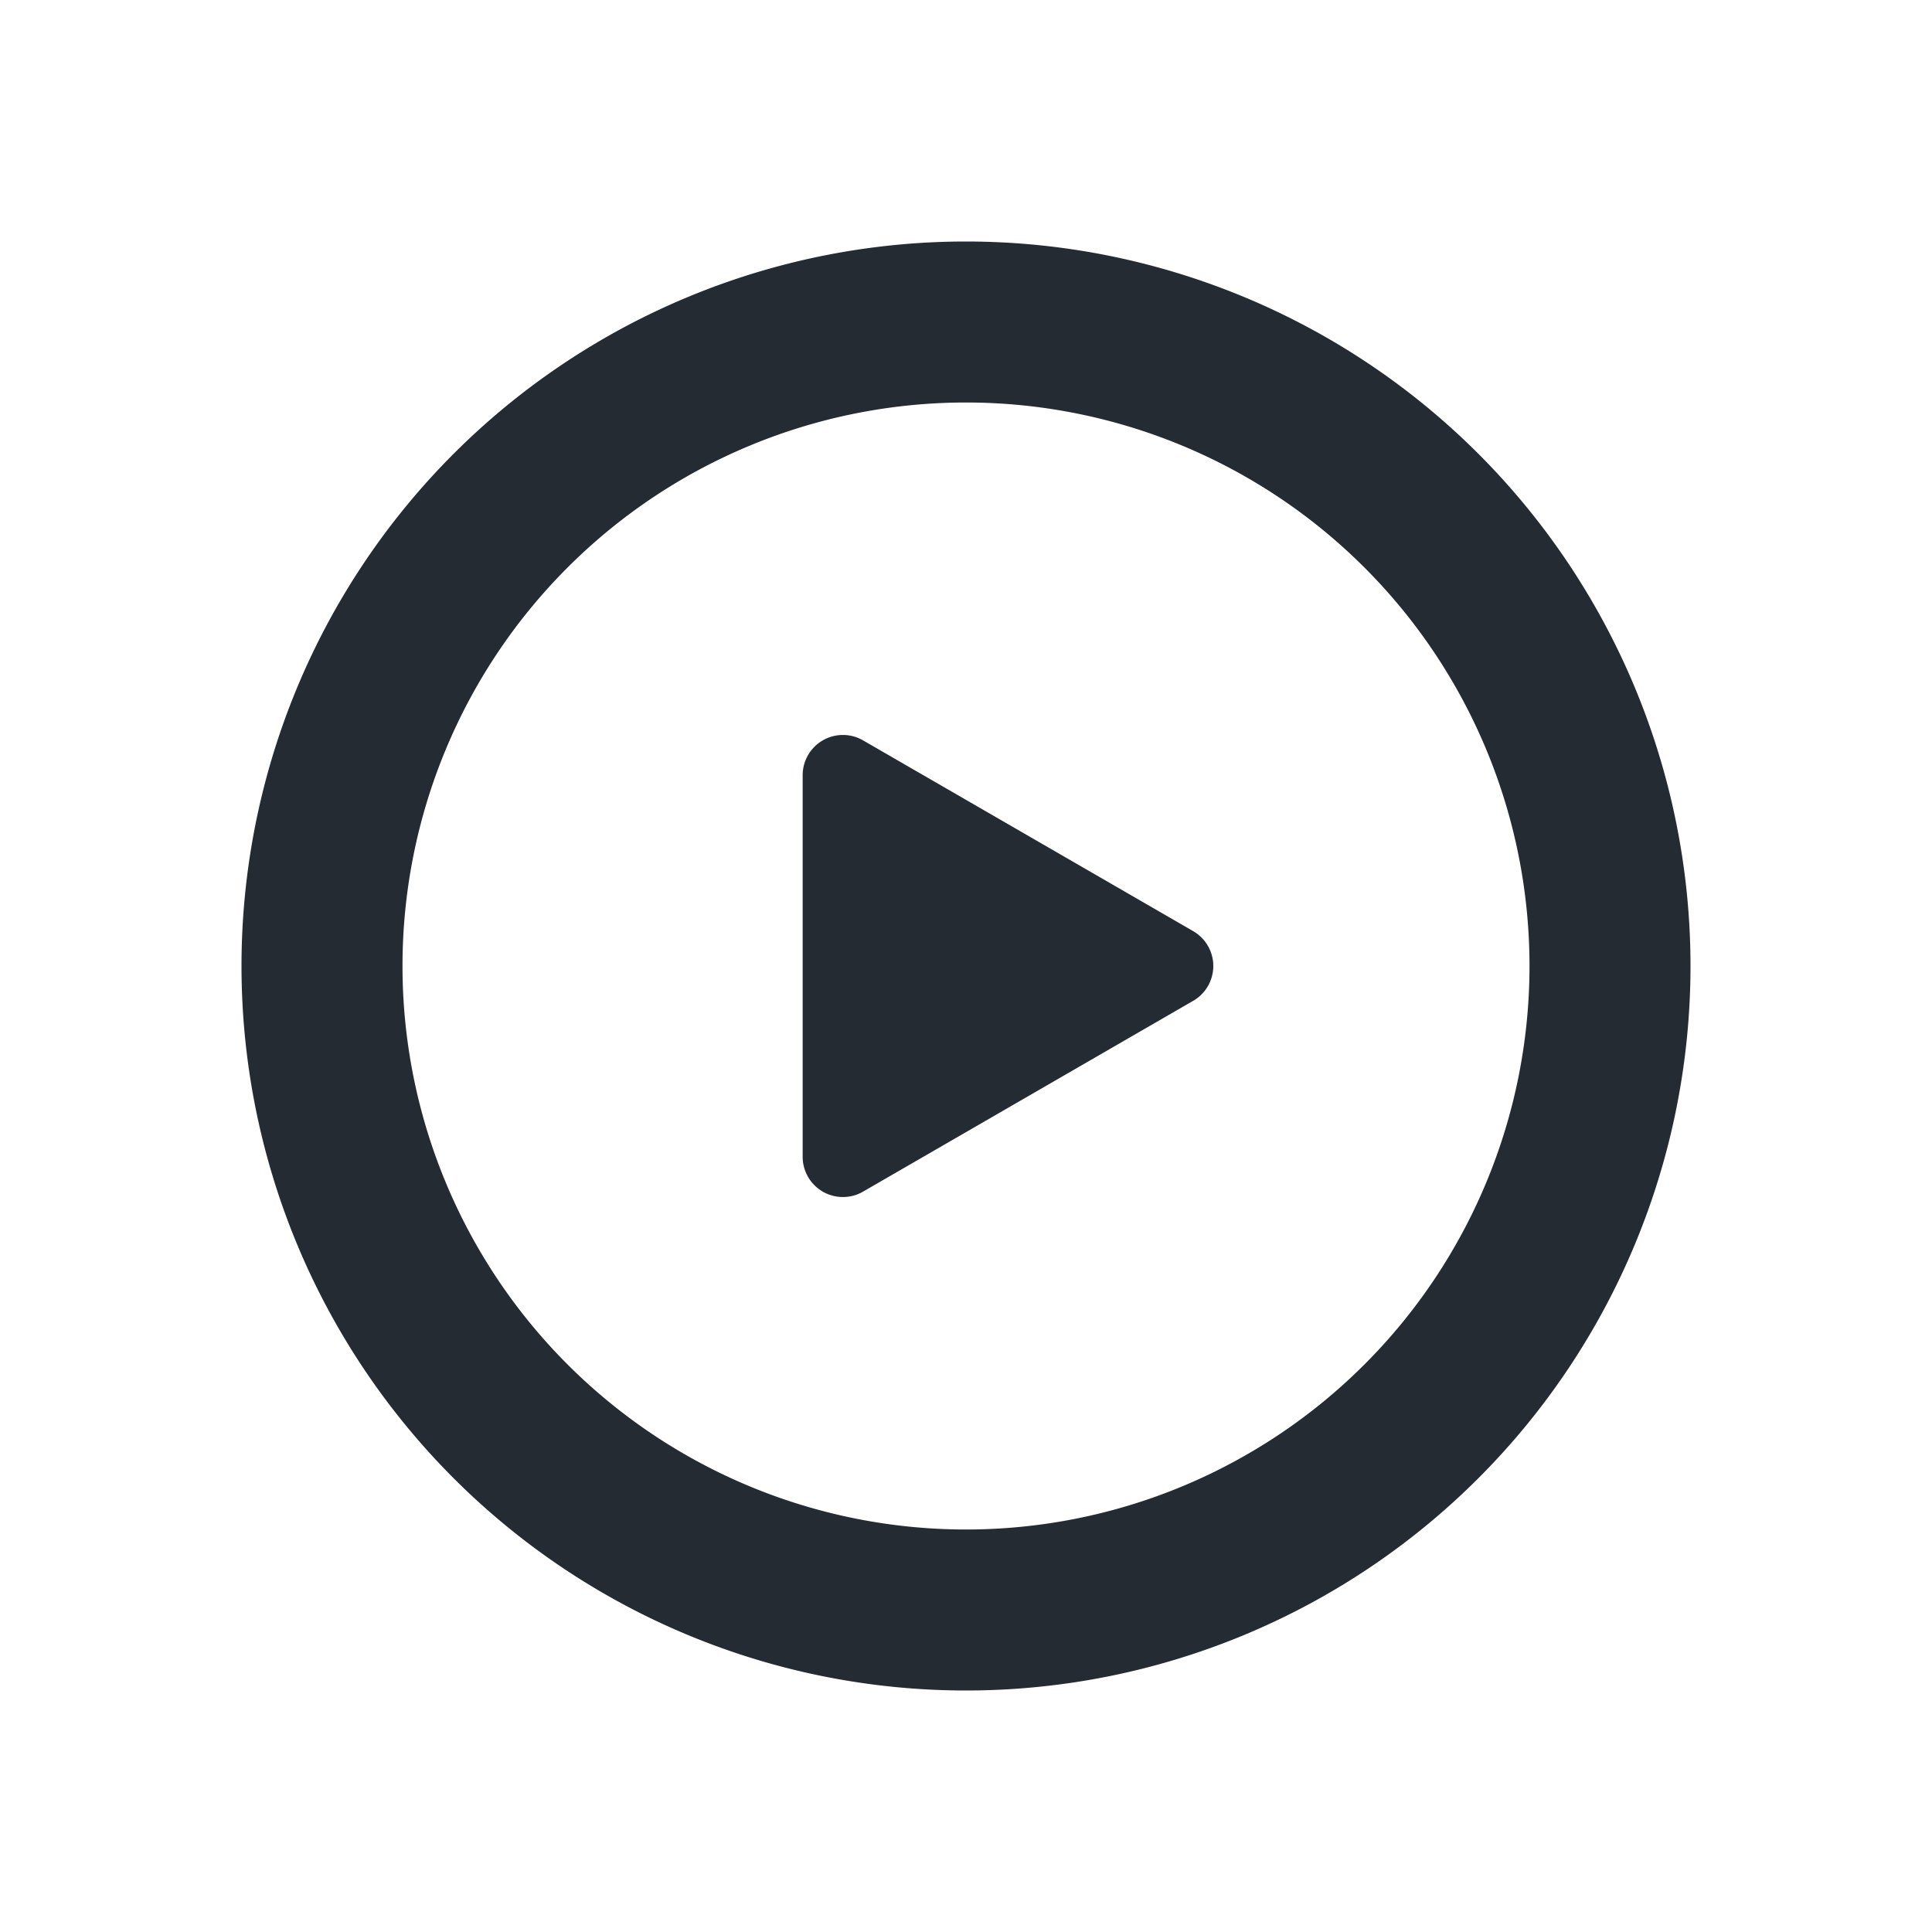
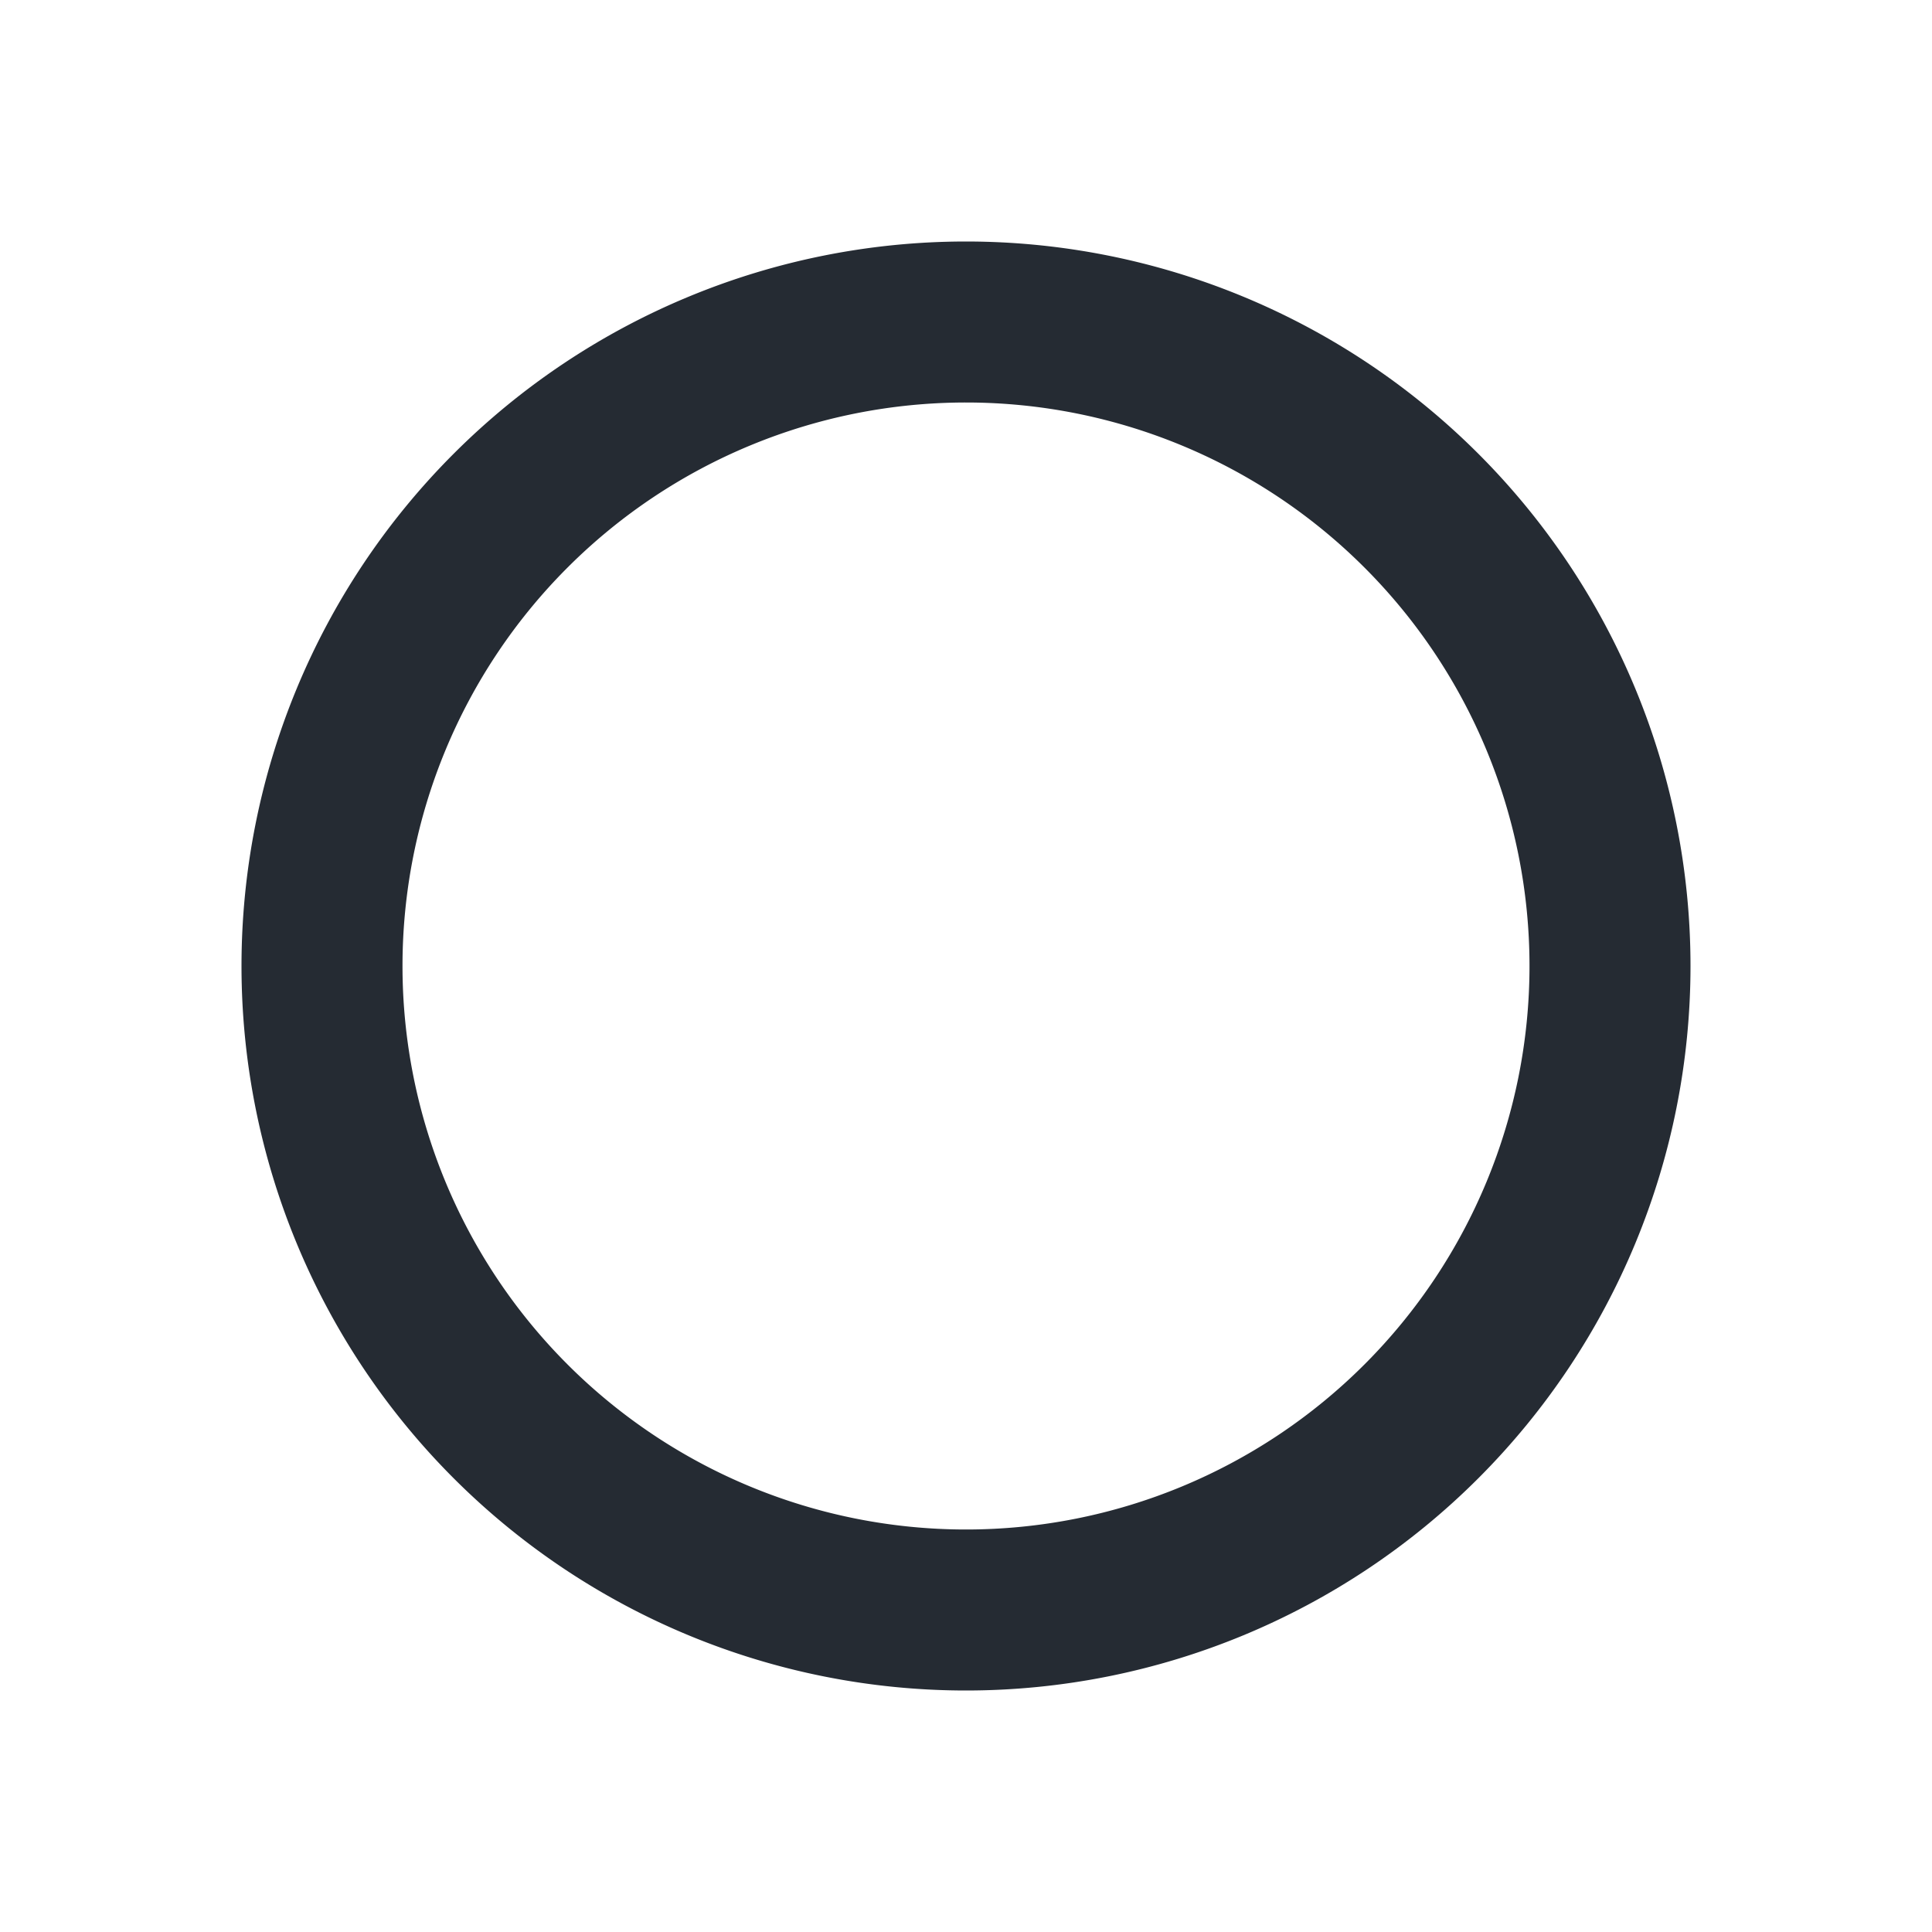
<svg xmlns="http://www.w3.org/2000/svg" fill="none" viewBox="0 0 24 24">
  <path stroke="#252B33" stroke-miterlimit="10" stroke-width="2" d="M12 20a8 8 0 1 0 0-16 8 8 0 0 0 0 16Z" />
-   <path fill="#252B33" d="M14.822 12.433a.5.5 0 0 0 0-.866l-4.101-2.37a.5.5 0 0 0-.75.433v4.74a.5.5 0 0 0 .75.433l4.1-2.37Z" />
</svg>